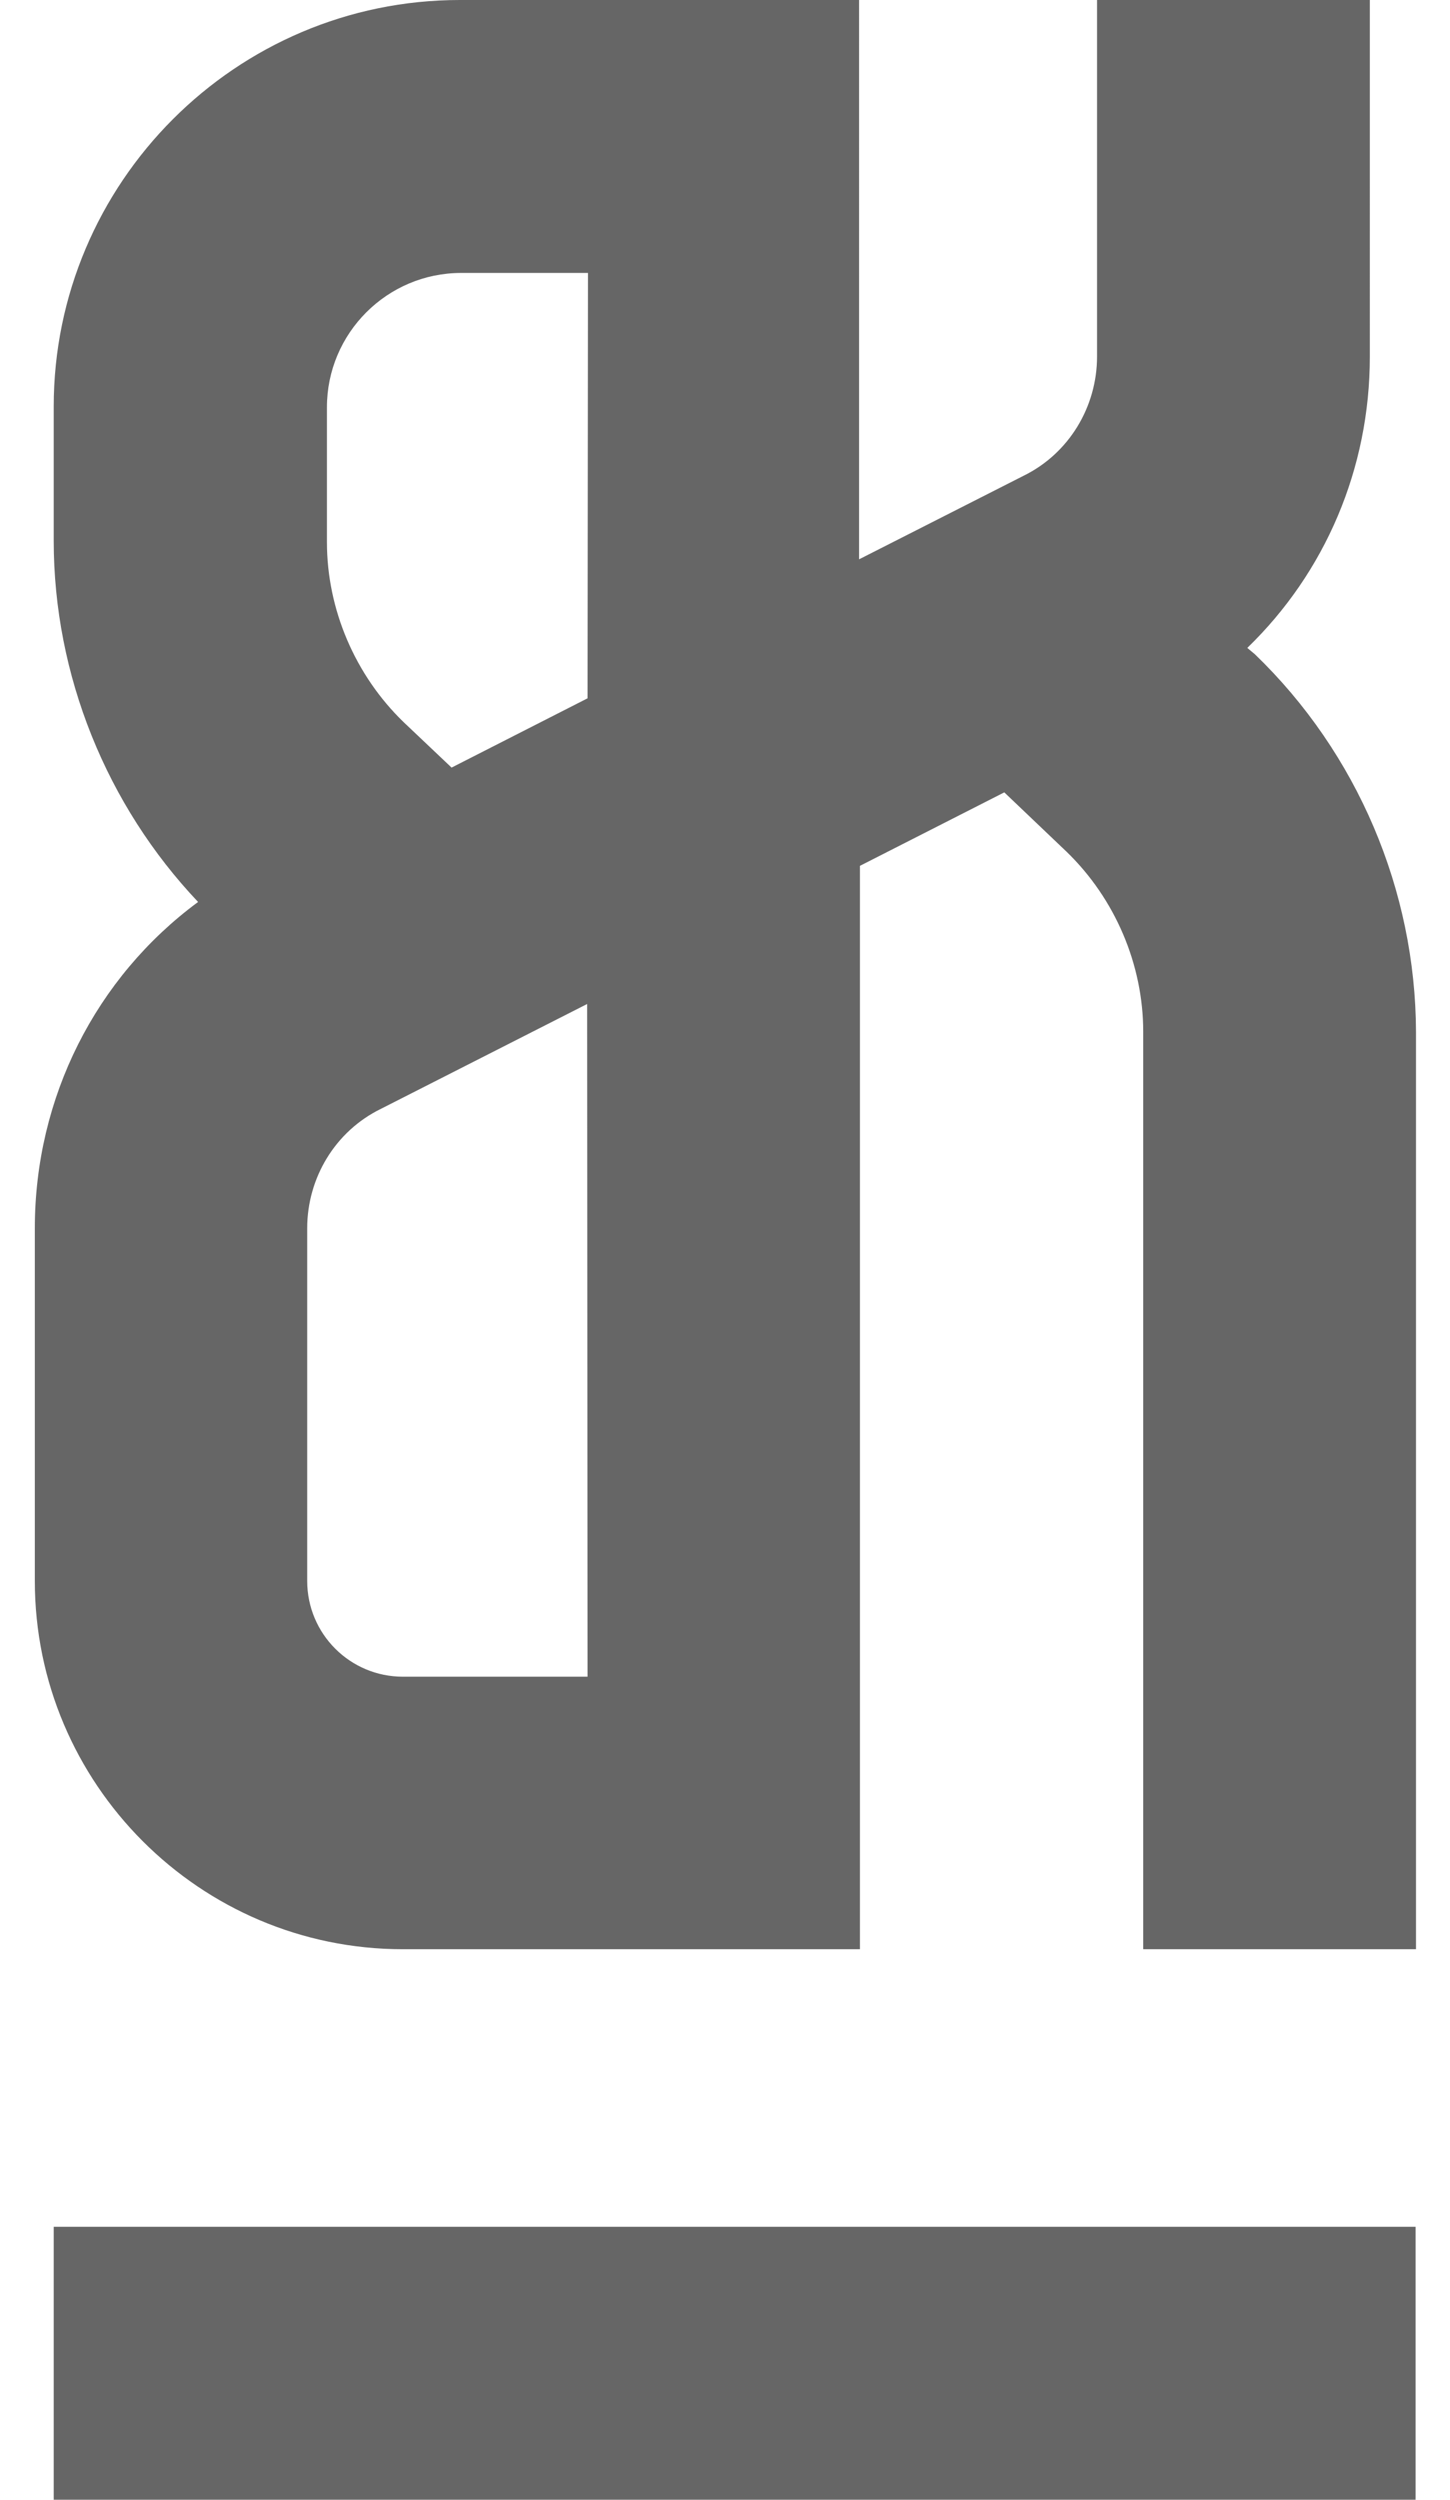
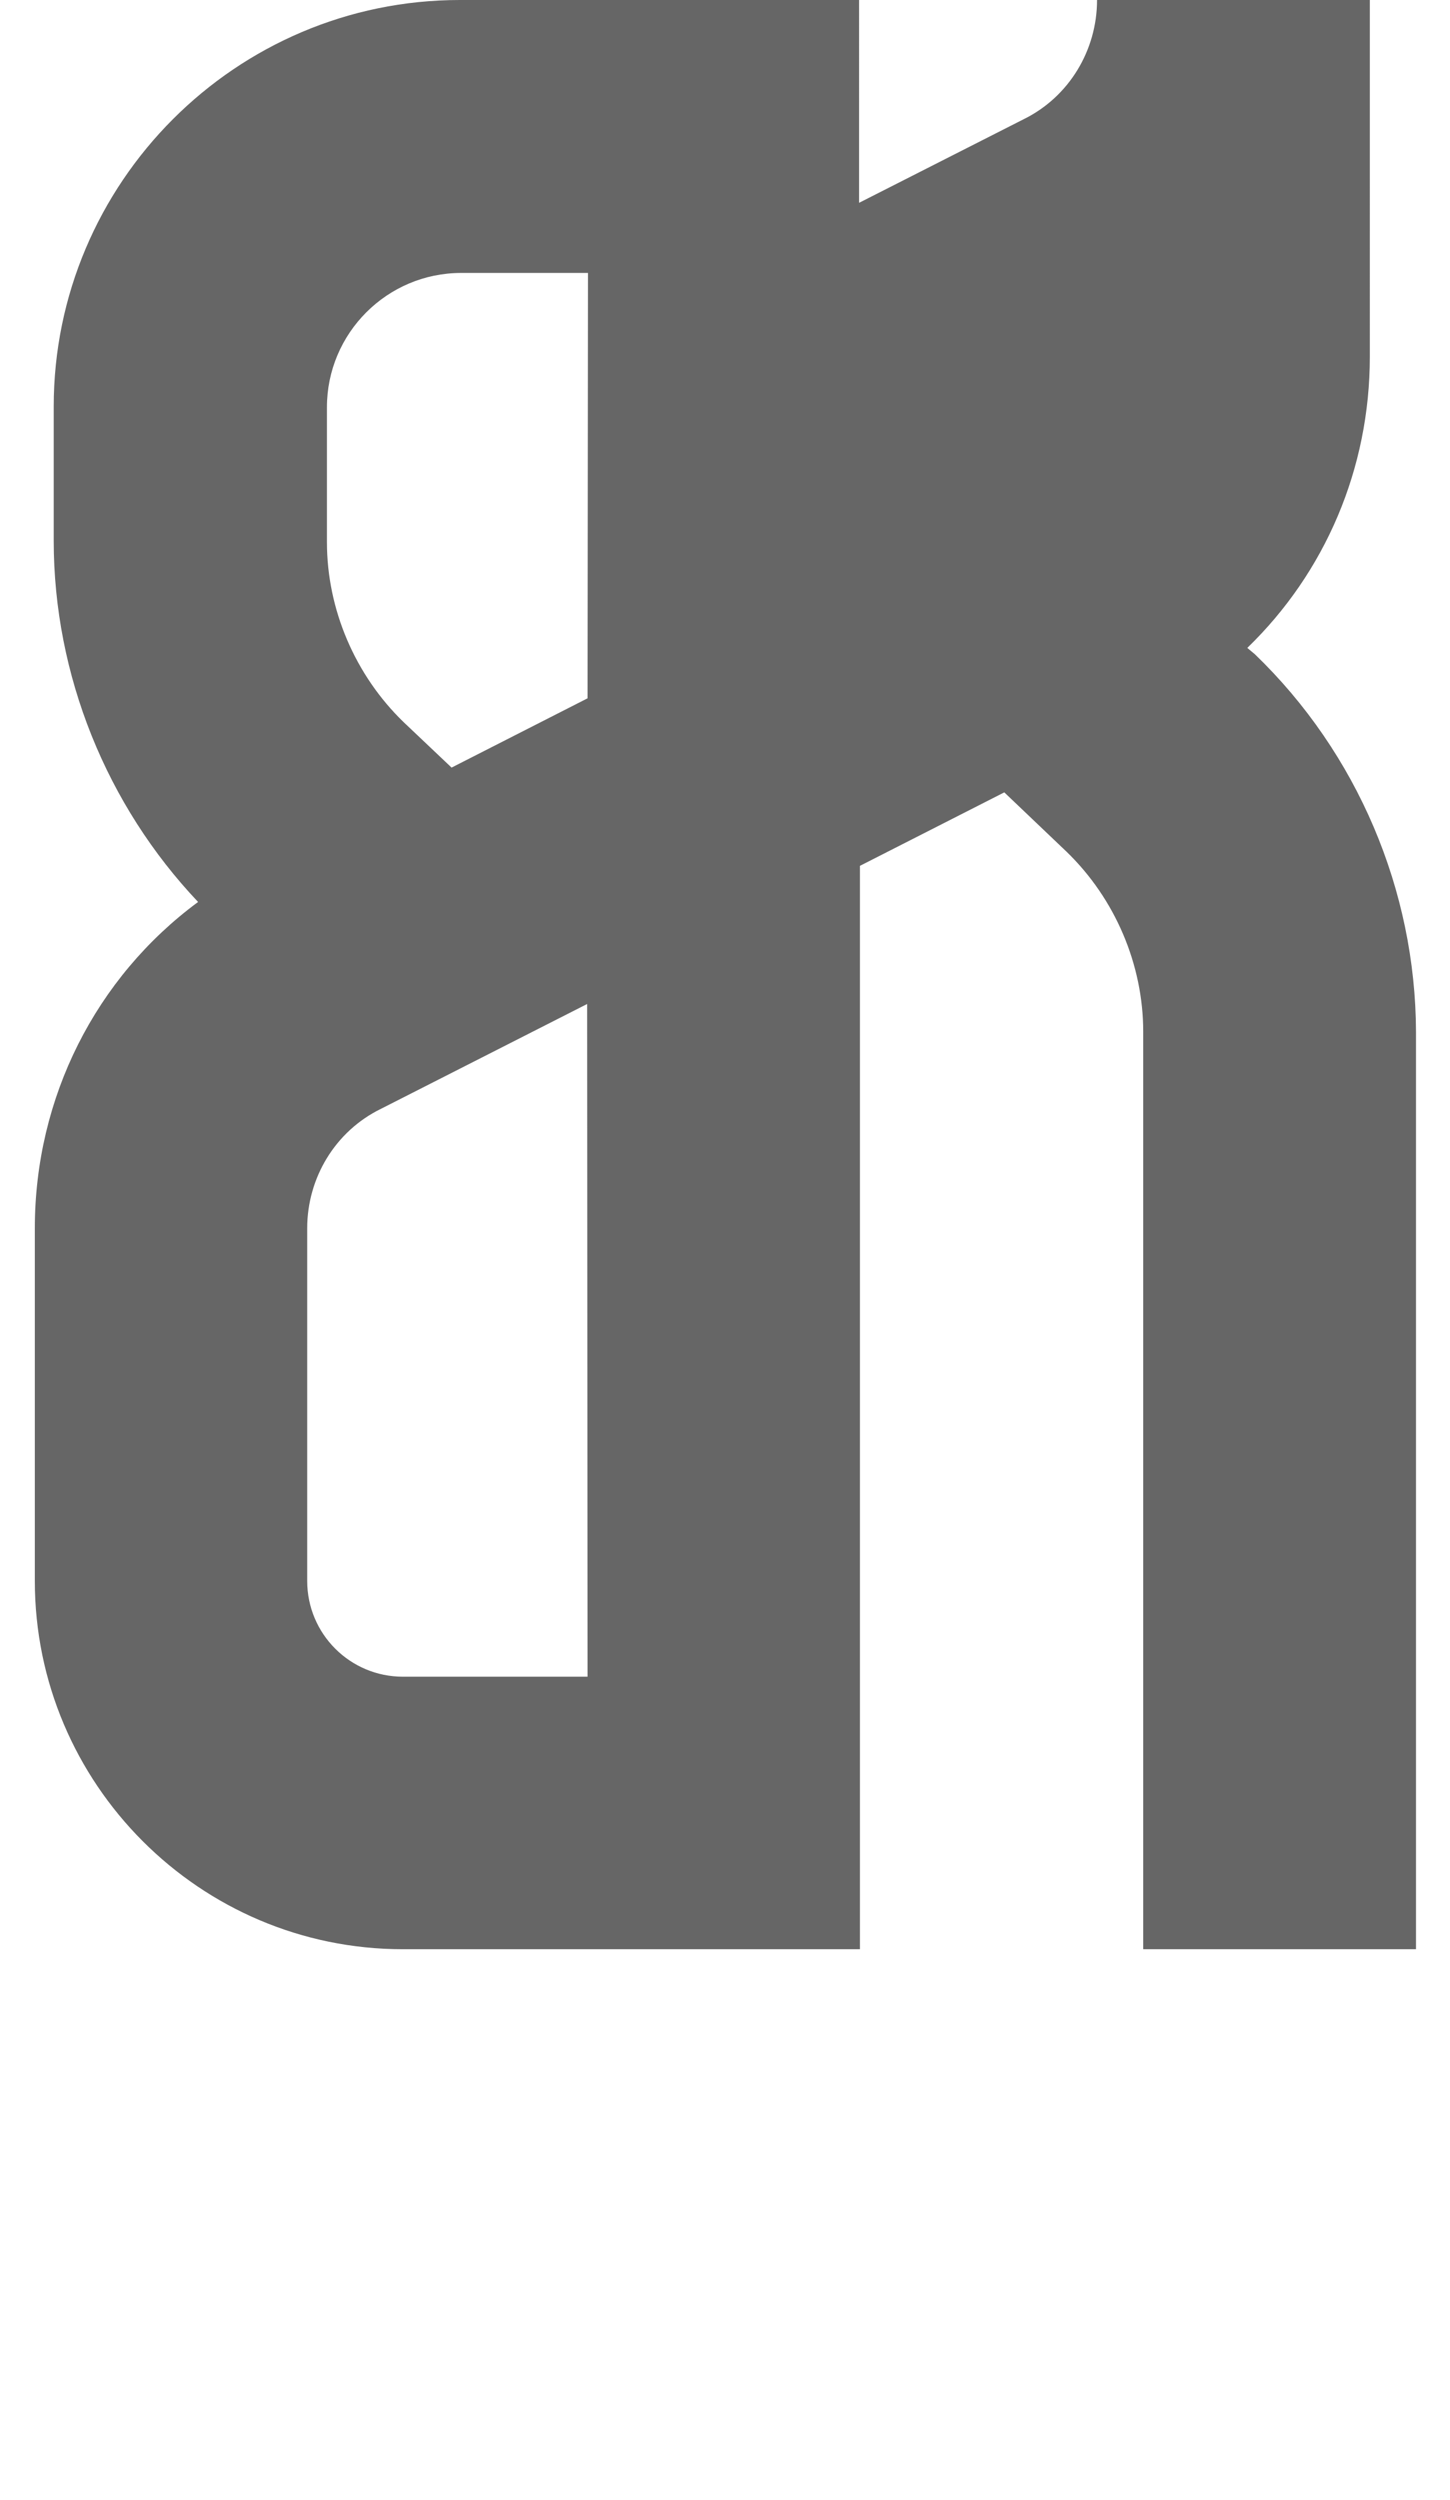
<svg xmlns="http://www.w3.org/2000/svg" version="1.1" id="Ebene_1" x="0px" y="0px" viewBox="0 0 345.5 595.3" style="enable-background:new 0 0 345.5 595.3;" xml:space="preserve">
  <style type="text/css">
	.st0{fill:#666666;}
</style>
  <g>
-     <path class="st0" d="M299,155.8l-1.8-1.5c18.5-17.9,29.2-42.6,29.2-69.4V0h-65v84.9c0,12-6.7,23.1-17.5,28.4l-39.2,19.9V0h-95.1   C56.1,0,12.8,43.6,12.8,96.8v32c0,32,12.6,63,34.4,86c-24.4,18-38.9,46.6-38.9,77.7v84c0,48.3,39.3,87.7,87.7,87.7h108.9v-258   l34.4-17.5l14.8,14.1c11.6,11.2,18.3,26.9,18.3,42.9v218.5h65V245.8C337.3,212,323.4,179.3,299,155.8z M140,399.3H96   c-12.6,0-22.8-10.2-22.8-22.8v-84c0-12,6.7-23.1,17.5-28.4l49.2-25L140,399.3L140,399.3z M140,166.3l-32.4,16.5L96.2,172   c-11.6-11.2-18.3-26.9-18.3-42.9V97c0-17.6,14.3-32,32-32h30.2L140,166.3L140,166.3z" />
-     <rect x="12.8" y="530.3" class="st0" width="324.5" height="65" />
+     <path class="st0" d="M299,155.8l-1.8-1.5c18.5-17.9,29.2-42.6,29.2-69.4V0h-65c0,12-6.7,23.1-17.5,28.4l-39.2,19.9V0h-95.1   C56.1,0,12.8,43.6,12.8,96.8v32c0,32,12.6,63,34.4,86c-24.4,18-38.9,46.6-38.9,77.7v84c0,48.3,39.3,87.7,87.7,87.7h108.9v-258   l34.4-17.5l14.8,14.1c11.6,11.2,18.3,26.9,18.3,42.9v218.5h65V245.8C337.3,212,323.4,179.3,299,155.8z M140,399.3H96   c-12.6,0-22.8-10.2-22.8-22.8v-84c0-12,6.7-23.1,17.5-28.4l49.2-25L140,399.3L140,399.3z M140,166.3l-32.4,16.5L96.2,172   c-11.6-11.2-18.3-26.9-18.3-42.9V97c0-17.6,14.3-32,32-32h30.2L140,166.3L140,166.3z" />
  </g>
</svg>